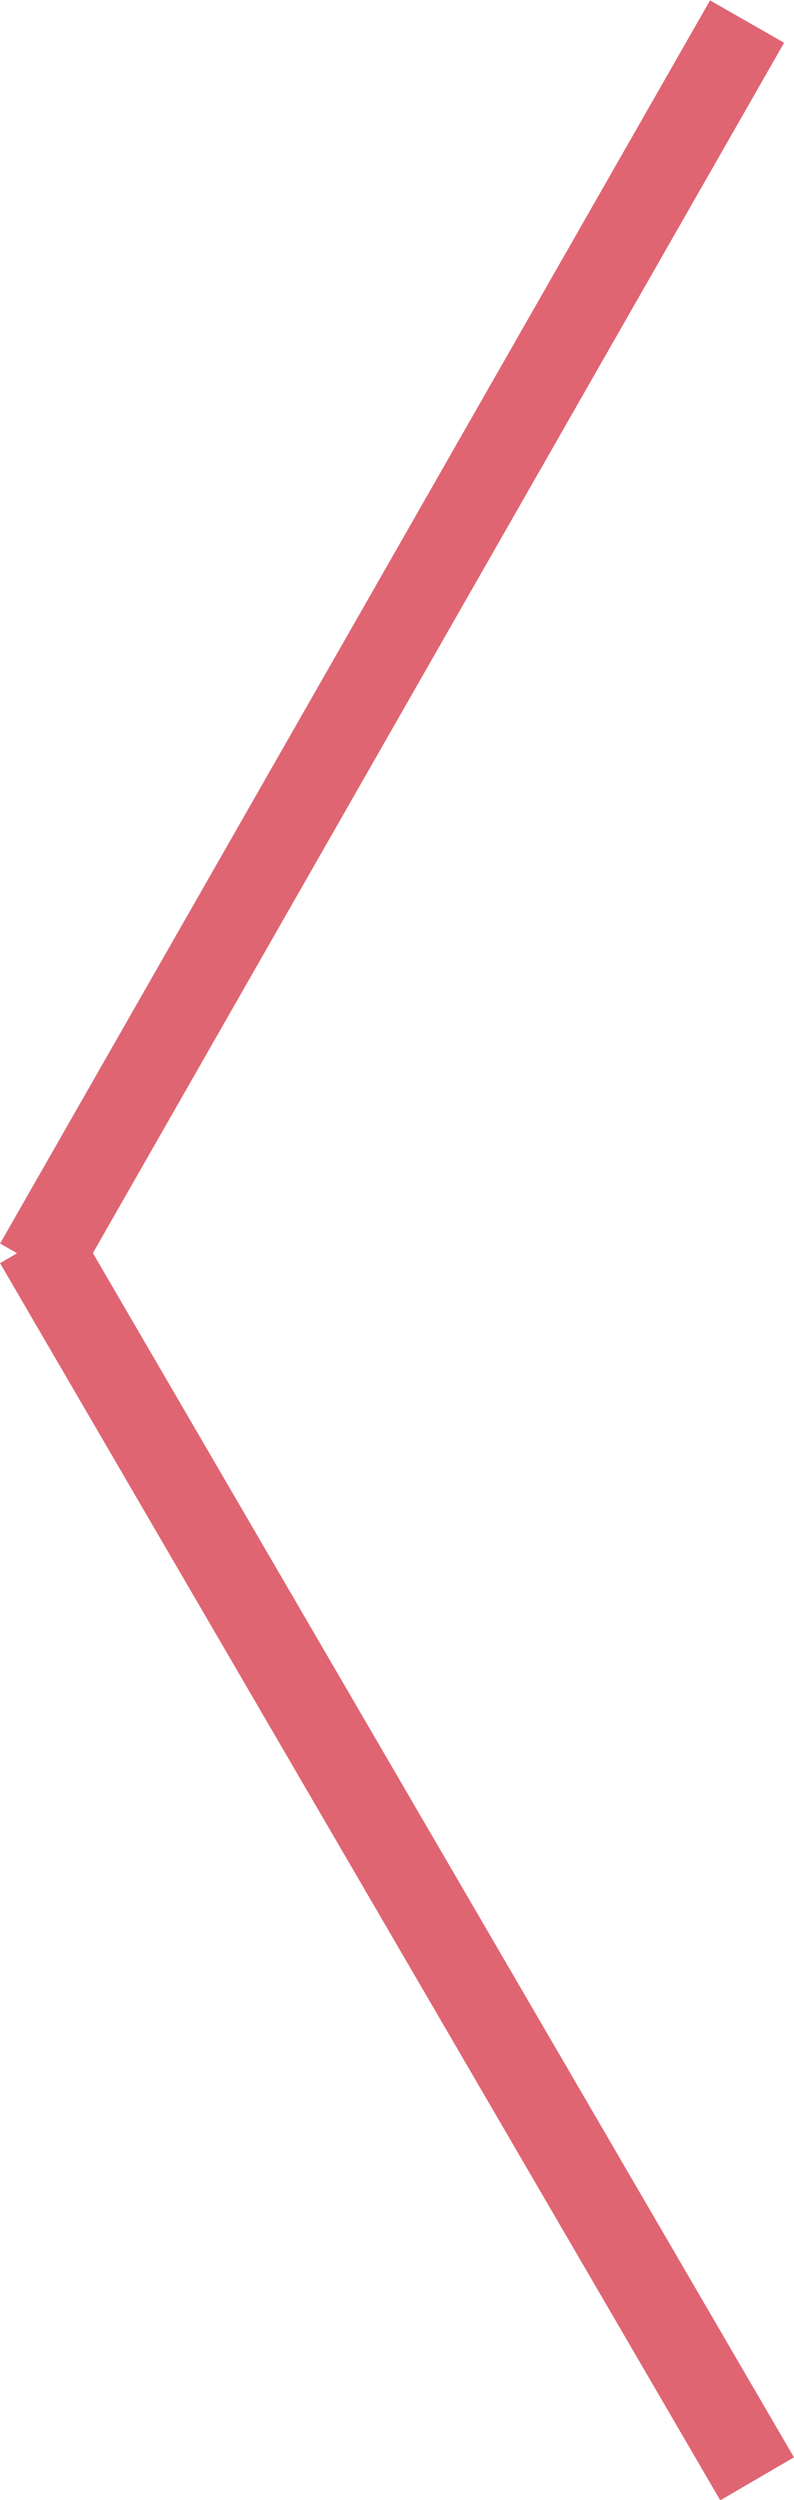
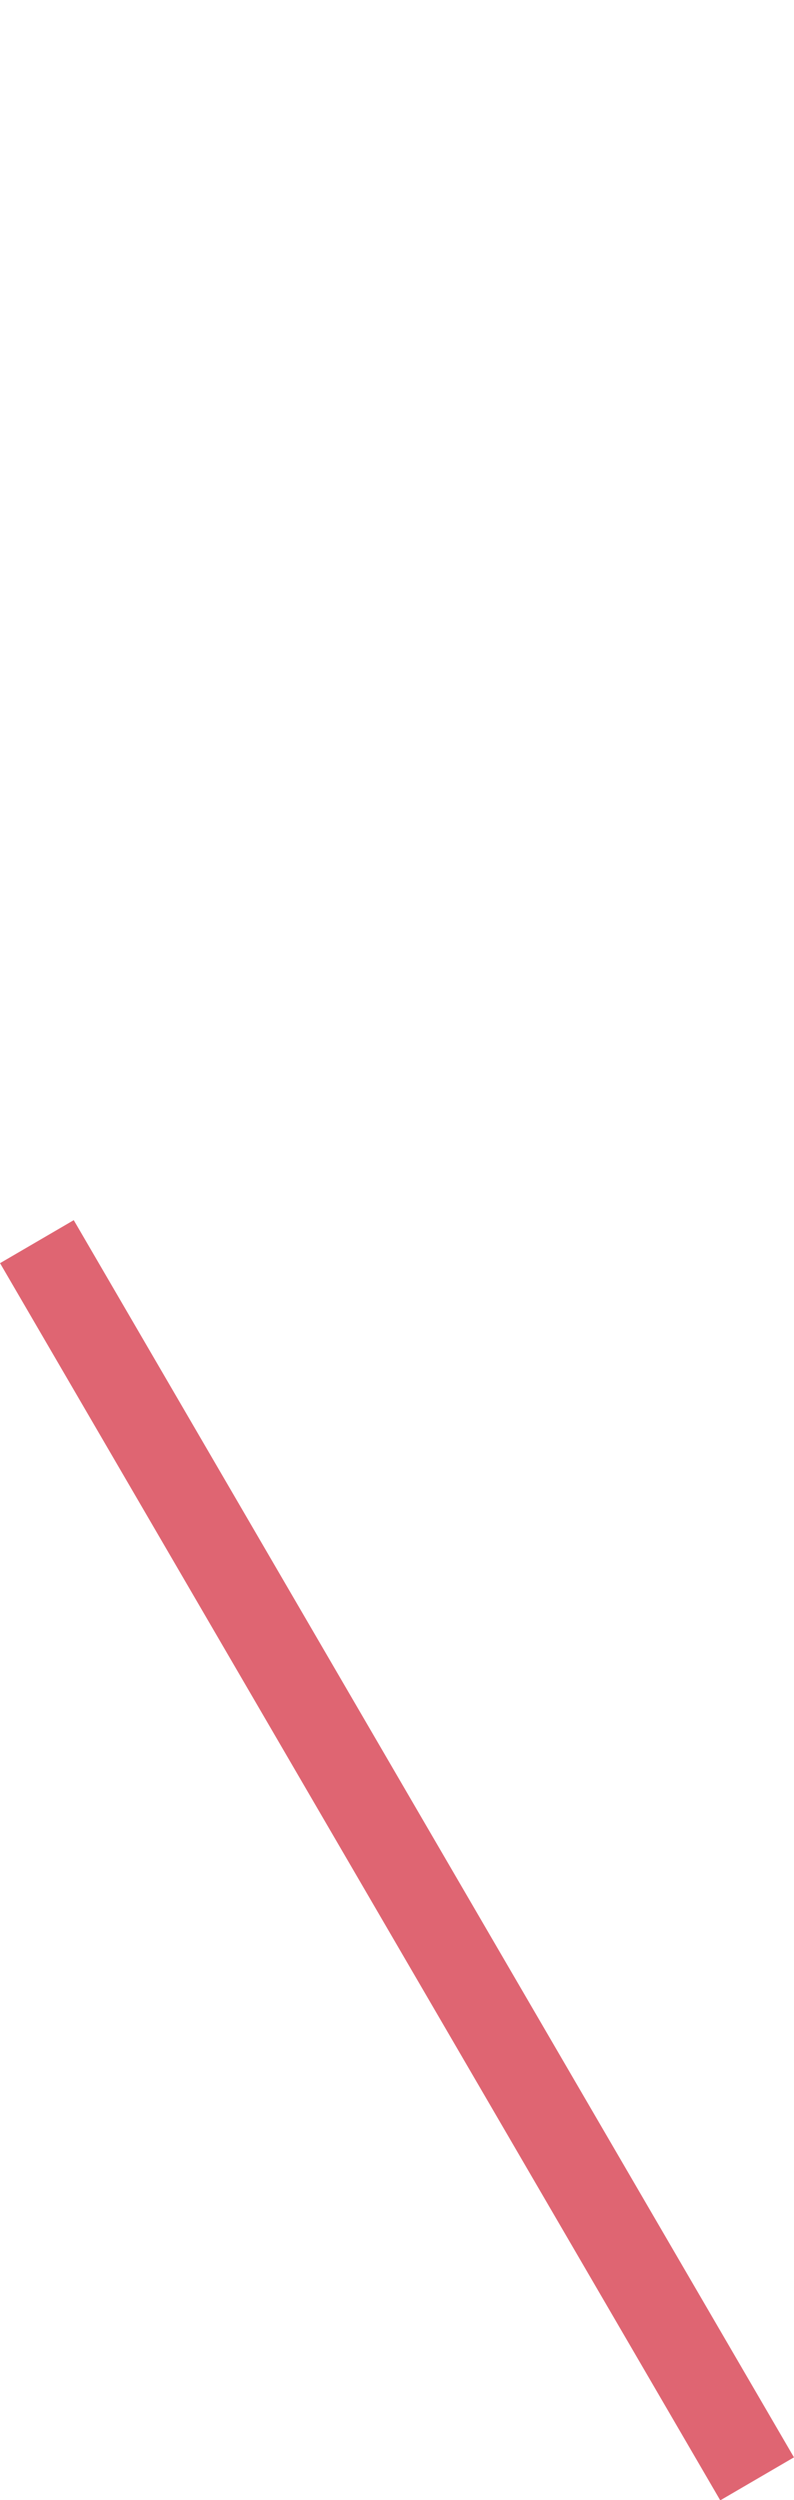
<svg xmlns="http://www.w3.org/2000/svg" xmlns:ns1="http://sodipodi.sourceforge.net/DTD/sodipodi-0.dtd" xmlns:ns2="http://www.inkscape.org/namespaces/inkscape" viewBox="0 0 37.23 117.08" version="1.1" id="svg14" ns1:docname="left_arrow_pink_thick.svg" ns2:version="0.92.3 (2405546, 2018-03-11)">
  <ns1:namedview pagecolor="#ffffff" bordercolor="#666666" borderopacity="1" objecttolerance="10" gridtolerance="10" guidetolerance="10" ns2:pageopacity="0" ns2:pageshadow="2" ns2:window-width="1489" ns2:window-height="827" id="namedview16" showgrid="false" ns2:zoom="2.0157157" ns2:cx="18.615" ns2:cy="58.540001" ns2:window-x="0" ns2:window-y="0" ns2:window-maximized="0" ns2:current-layer="svg14" />
  <defs id="defs4">
    <style id="style2">.cls-1{fill:#df6572;stroke:#df6572;stroke-miterlimit:10;stroke-width:4px;}</style>
  </defs>
  <title id="title6">left arrow pink 4pt</title>
  <g id="Layer_2" data-name="Layer 2" transform="rotate(180,18.615,58.55)">
    <g id="Layer_2-2" data-name="Layer 2">
      <line class="cls-1" x1="35.5" y1="58.95" x2="1.73" y2="1.01" id="line8" style="fill:#df6572;stroke:#df6572;stroke-width:4px;stroke-miterlimit:10" />
-       <line class="cls-1" x1="35.49" y1="57.87" x2="2.2" y2="116.09" id="line10" style="fill:#df6572;stroke:#df6572;stroke-width:4px;stroke-miterlimit:10" />
    </g>
  </g>
</svg>